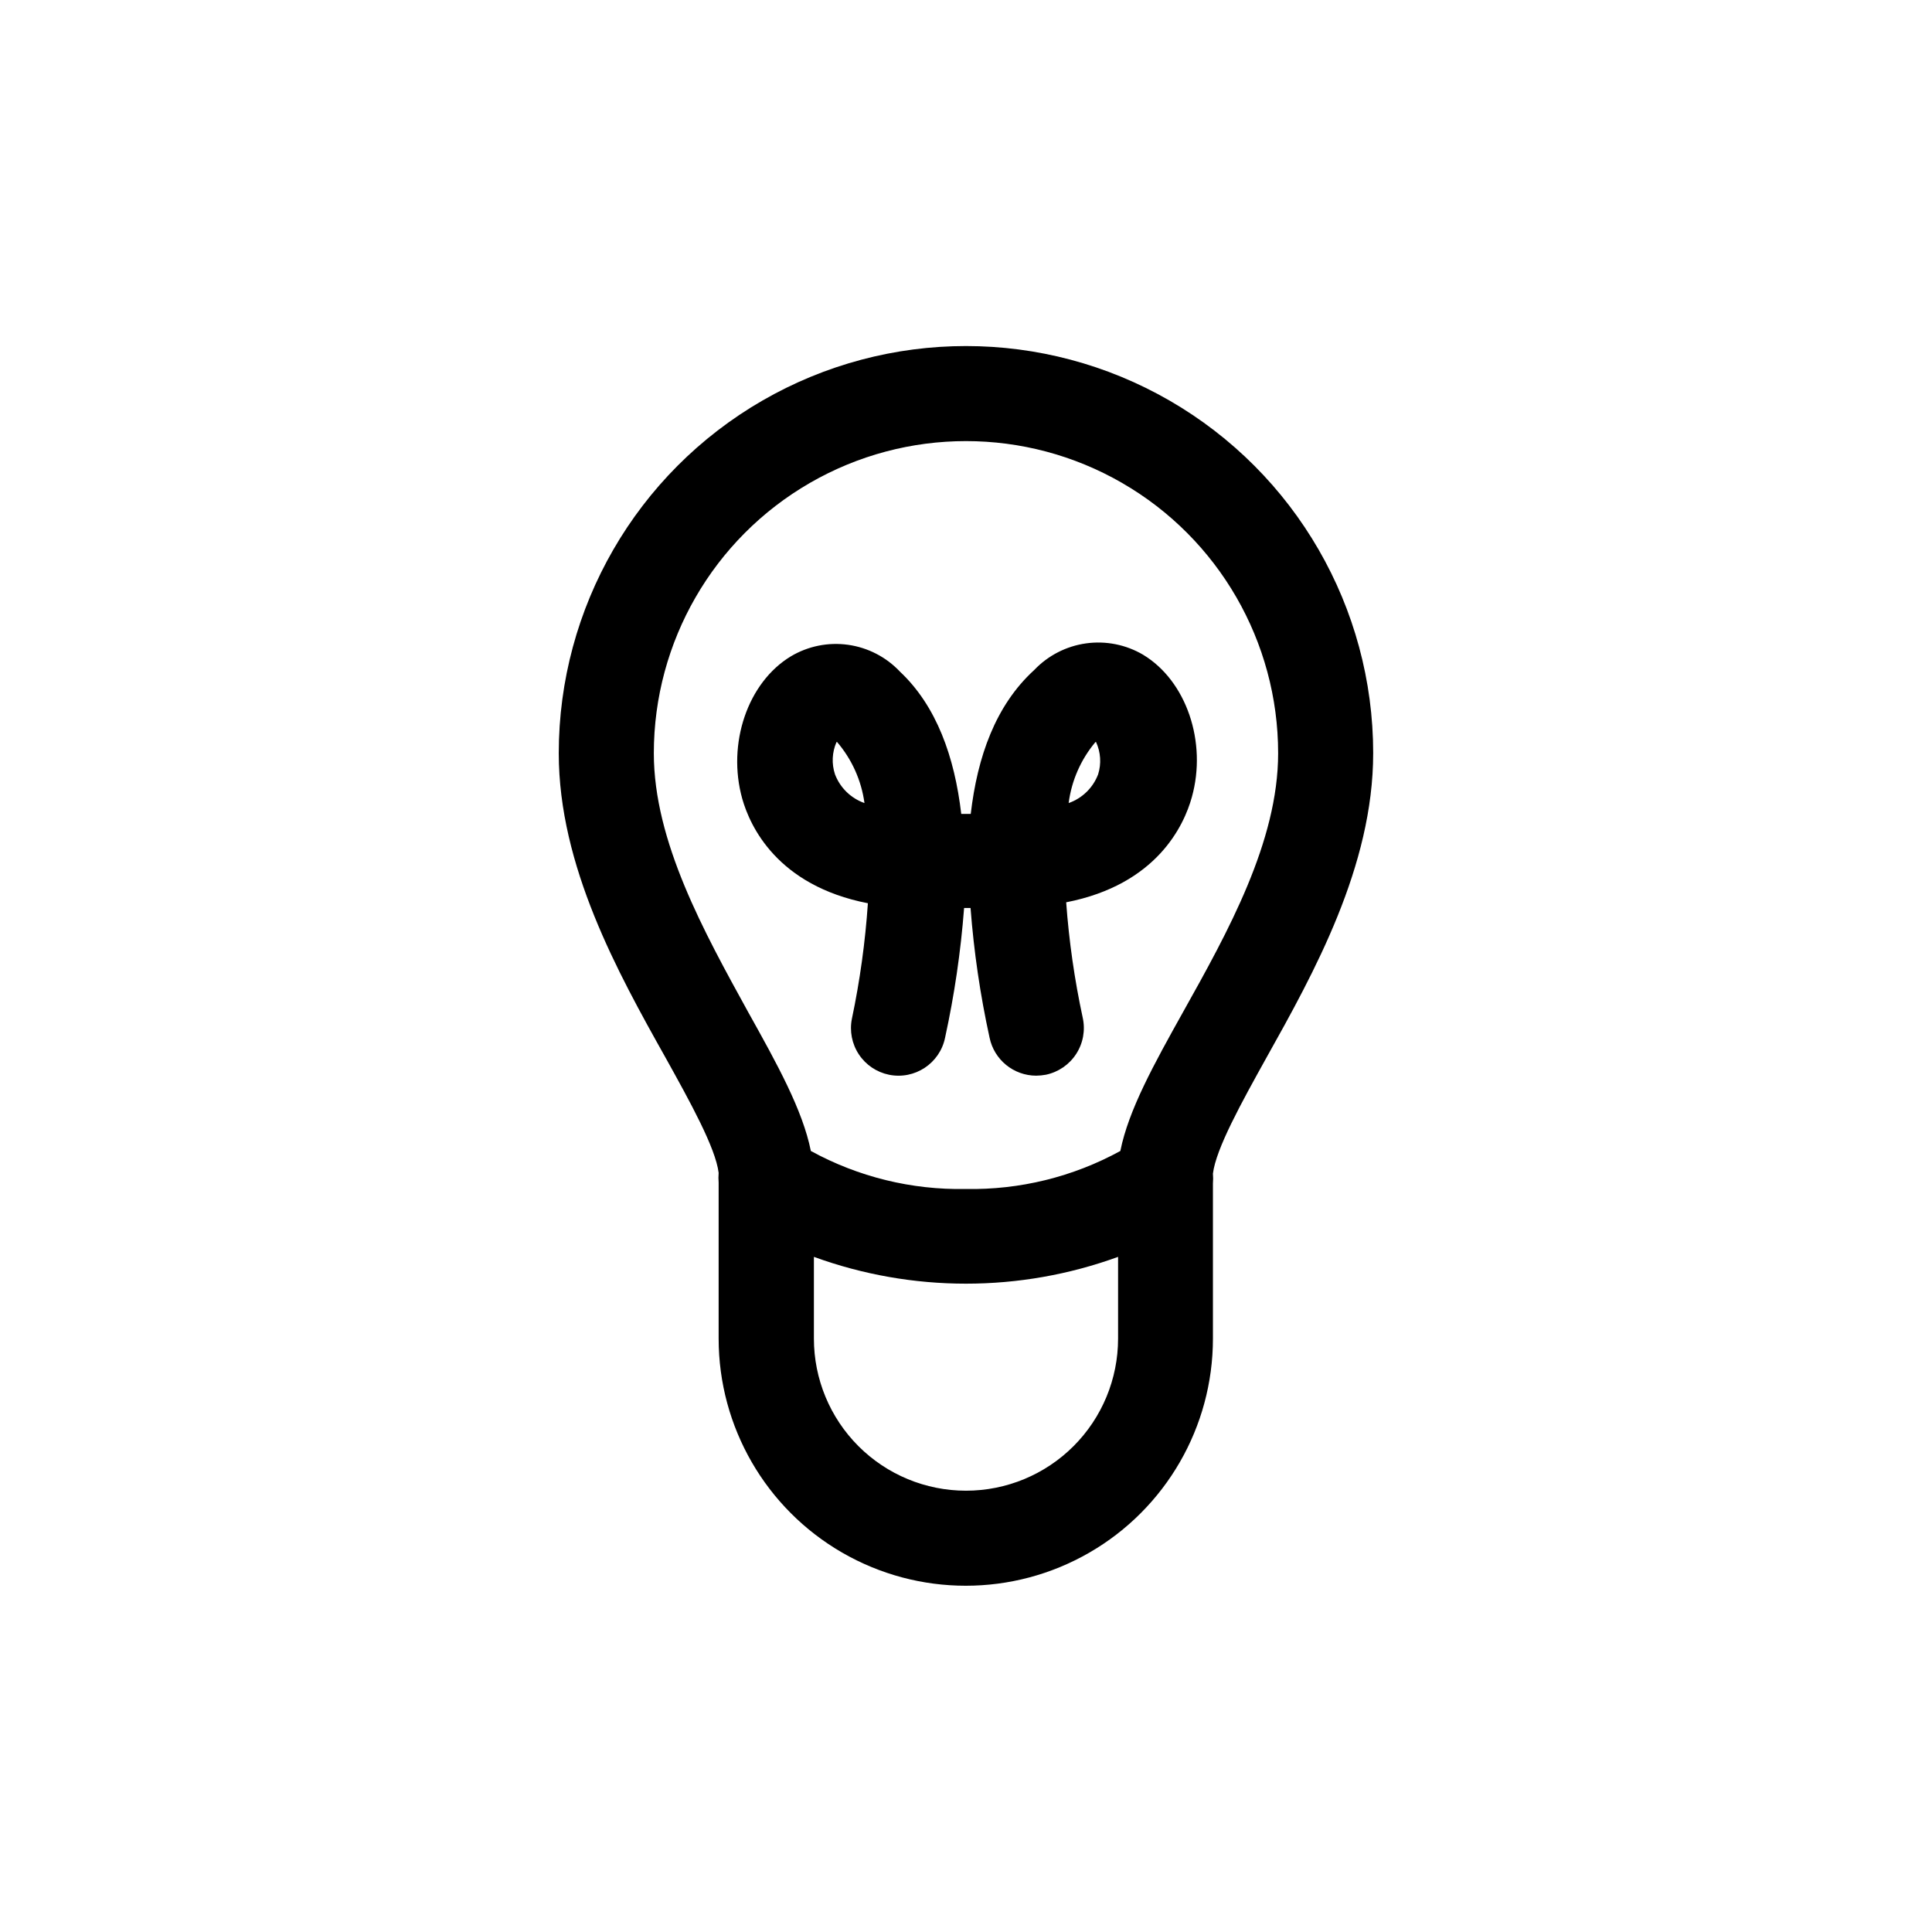
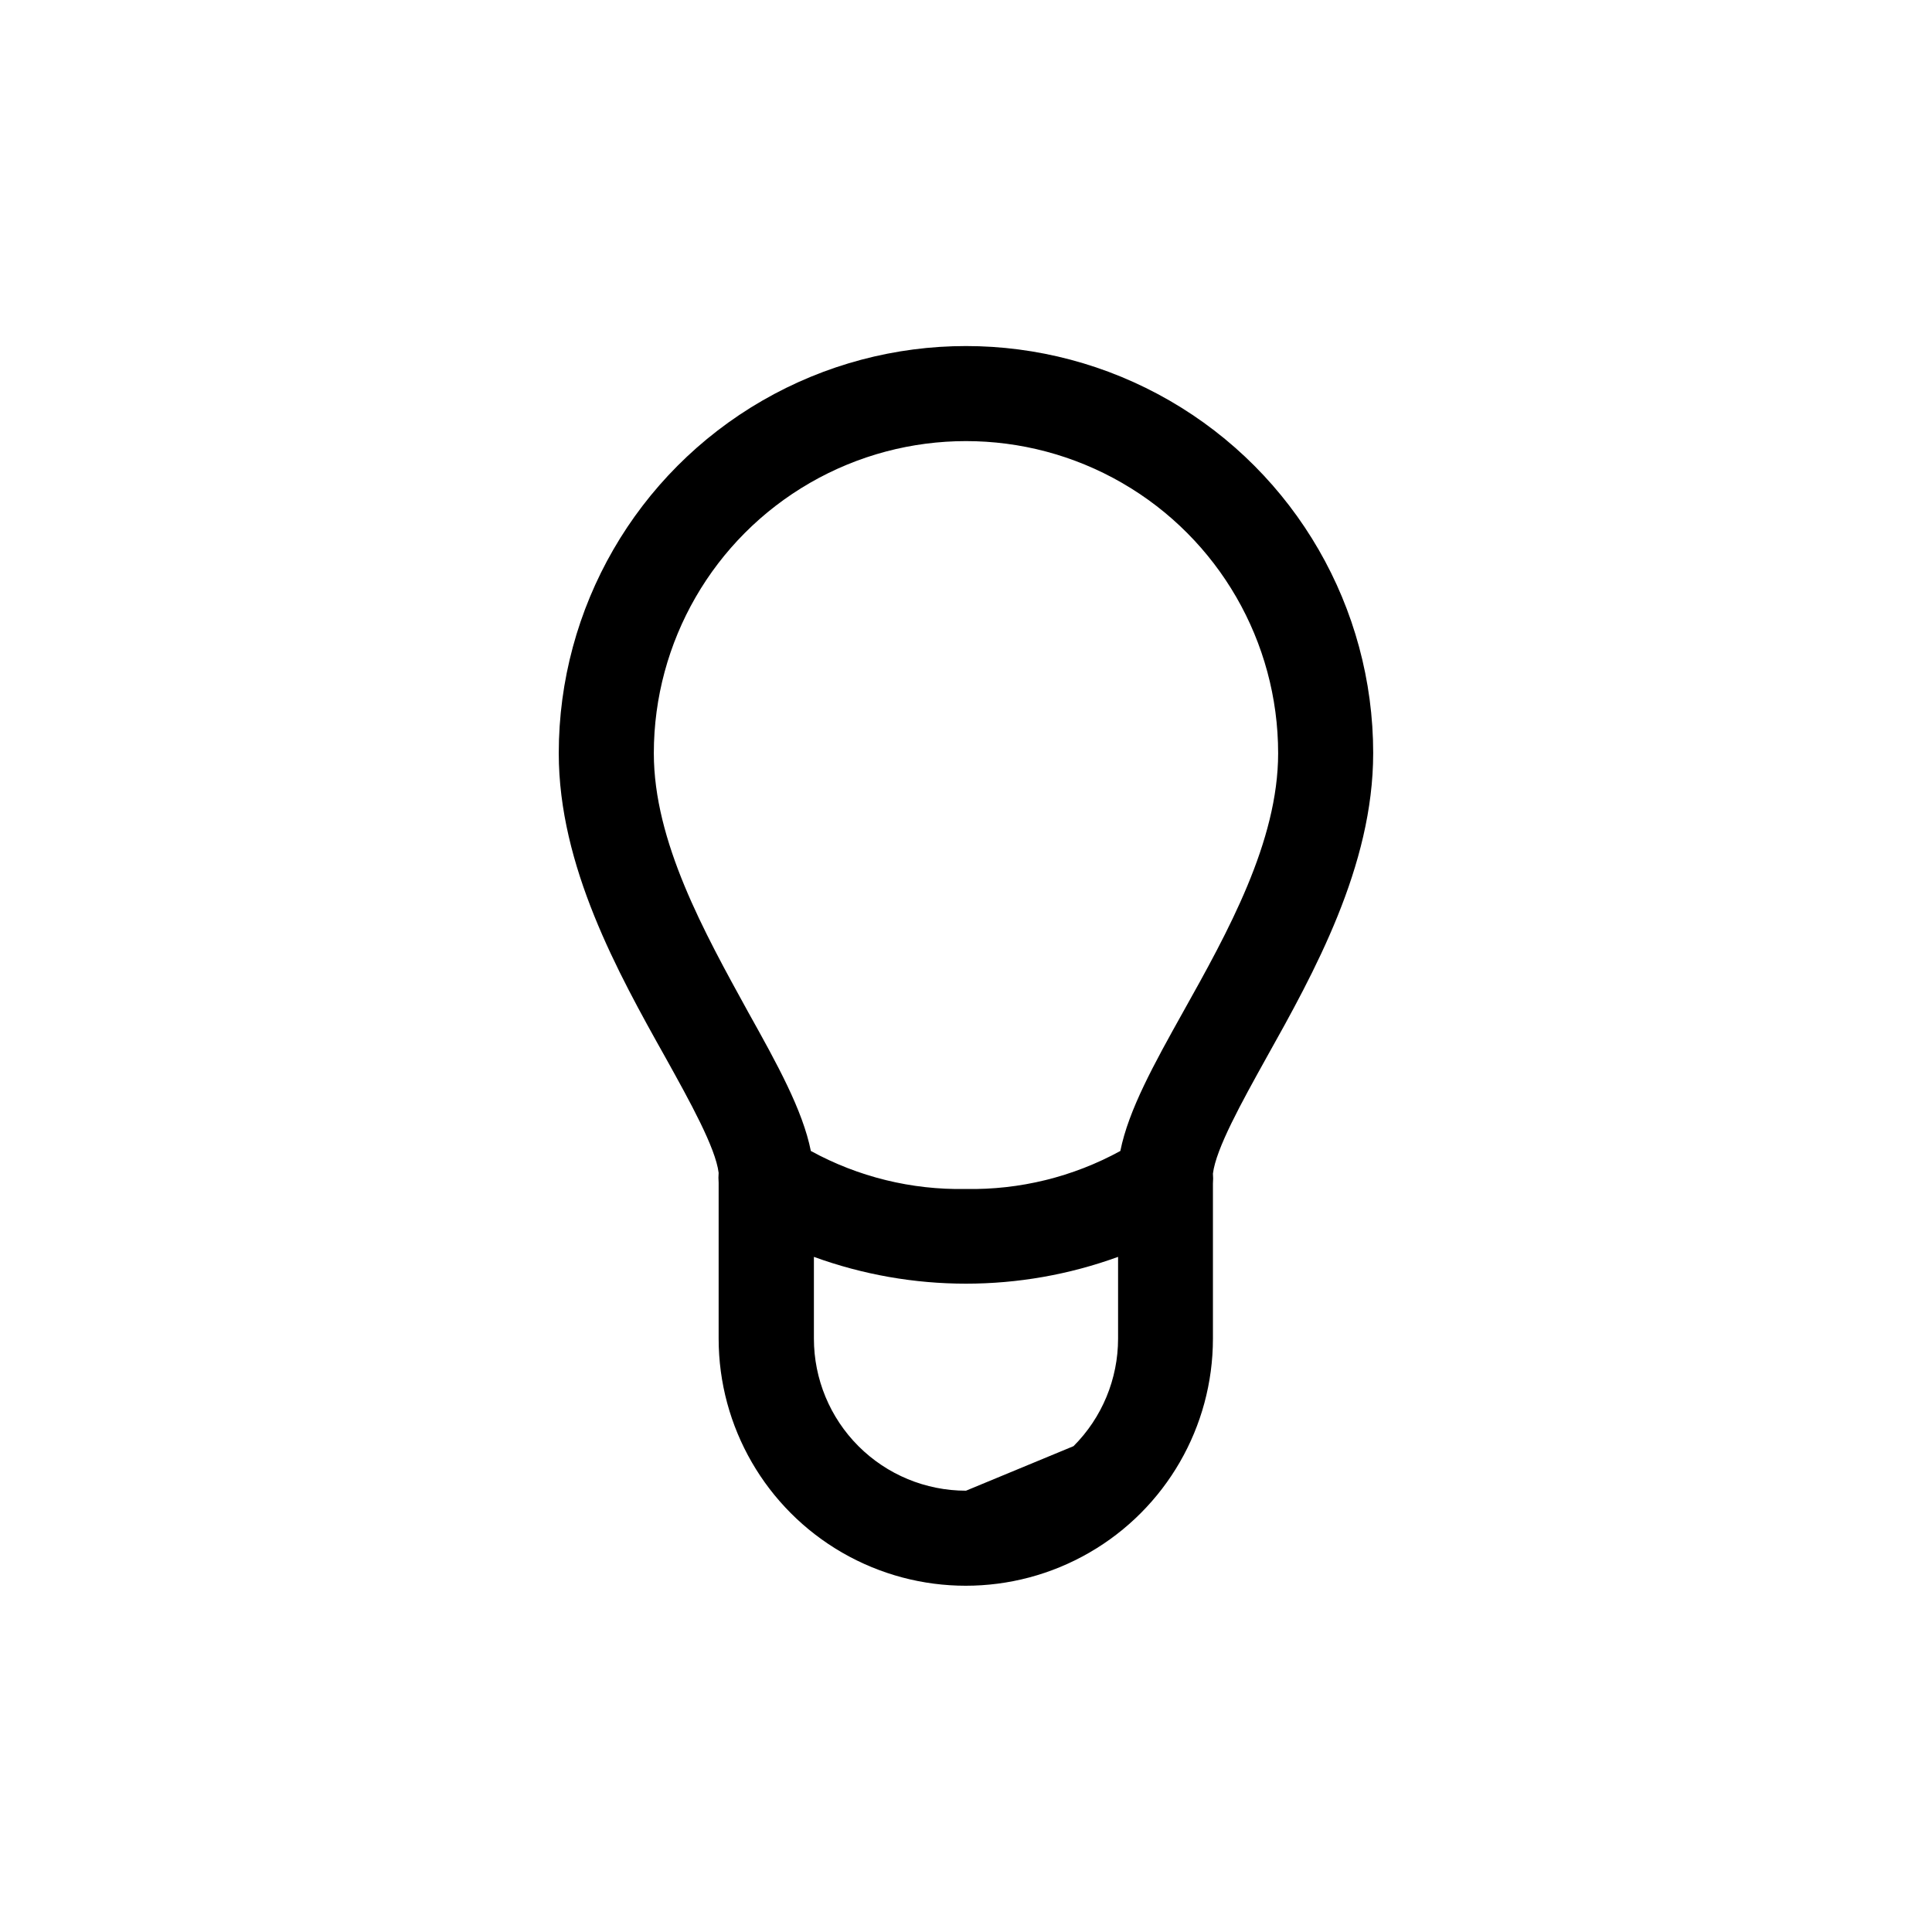
<svg xmlns="http://www.w3.org/2000/svg" fill="#000000" width="800px" height="800px" version="1.1" viewBox="144 144 512 512">
  <g>
-     <path d="m507.91 343.62c0-38.555-20.566-74.18-53.957-93.457-33.391-19.277-74.527-19.277-107.92 0-33.387 19.277-53.957 54.902-53.957 93.457 0 29.926 15.668 58.141 28.266 80.609 6.551 11.789 13.301 23.98 14.105 30.582-0.074 0.871-0.074 1.75 0 2.621v41.312c0 23.398 12.484 45.02 32.746 56.719 20.266 11.699 45.23 11.699 65.496 0 20.266-11.699 32.75-33.32 32.75-56.719v-41.113c0.074-0.871 0.074-1.746 0-2.617 0.805-6.602 7.559-18.793 14.105-30.582 12.695-22.672 28.363-50.887 28.363-80.812zm-190.64 0c0-29.555 15.766-56.863 41.363-71.641 25.594-14.777 57.129-14.777 82.723 0 25.598 14.777 41.363 42.086 41.363 71.641 0 23.426-13.352 47.41-25.191 68.57-7.707 13.805-14.461 25.996-16.625 36.828-12.555 6.879-26.695 10.352-41.008 10.074-14.316 0.277-28.453-3.195-41.012-10.074-2.168-10.832-8.918-23.023-16.625-36.828-11.637-21.16-24.988-45.141-24.988-68.57zm82.727 195.43c-10.691 0-20.941-4.246-28.5-11.805s-11.805-17.812-11.805-28.5v-21.664c26.035 9.473 54.574 9.473 80.609 0v21.664c0 10.688-4.246 20.941-11.805 28.5s-17.812 11.805-28.5 11.805z" />
-     <path d="m374 383.37c-0.699 10.281-2.113 20.5-4.231 30.582-0.668 3.273-0.008 6.68 1.836 9.465 1.84 2.789 4.715 4.731 7.988 5.398 6.816 1.391 13.473-3.008 14.863-9.824 2.473-11.324 4.156-22.805 5.039-34.359h1.715-0.004c0.879 11.555 2.562 23.035 5.039 34.359 1.215 5.856 6.363 10.059 12.344 10.074 0.863-0.008 1.723-0.094 2.57-0.25 3.309-0.688 6.207-2.676 8.043-5.516 1.84-2.84 2.461-6.297 1.73-9.598-2.172-10.082-3.637-20.301-4.383-30.582 24.031-4.684 31.234-20.402 33.301-27.859 4.082-14.609-1.461-30.832-12.898-37.734v-0.004c-4.559-2.688-9.895-3.75-15.137-3.019-5.242 0.73-10.082 3.219-13.73 7.051-10.277 9.371-15.066 23.023-16.828 38.141h-2.519c-1.762-15.113-6.551-28.617-16.273-37.734v-0.004c-3.637-3.848-8.48-6.344-13.727-7.078-5.246-0.734-10.586 0.344-15.141 3.051-11.438 6.902-16.977 23.125-12.898 37.734 2.066 7.305 9.27 23.023 33.301 27.707zm60.457-42.723h0.004c1.242 2.688 1.441 5.742 0.551 8.566-1.355 3.562-4.211 6.344-7.809 7.606 0.773-5.957 3.238-11.57 7.106-16.172zm-68.617 0c3.922 4.582 6.441 10.199 7.254 16.172-3.594-1.262-6.449-4.043-7.809-7.606-0.934-2.805-0.789-5.859 0.402-8.566z" />
+     <path d="m507.91 343.62c0-38.555-20.566-74.18-53.957-93.457-33.391-19.277-74.527-19.277-107.92 0-33.387 19.277-53.957 54.902-53.957 93.457 0 29.926 15.668 58.141 28.266 80.609 6.551 11.789 13.301 23.98 14.105 30.582-0.074 0.871-0.074 1.75 0 2.621v41.312c0 23.398 12.484 45.02 32.746 56.719 20.266 11.699 45.23 11.699 65.496 0 20.266-11.699 32.75-33.32 32.75-56.719v-41.113c0.074-0.871 0.074-1.746 0-2.617 0.805-6.602 7.559-18.793 14.105-30.582 12.695-22.672 28.363-50.887 28.363-80.812zm-190.64 0c0-29.555 15.766-56.863 41.363-71.641 25.594-14.777 57.129-14.777 82.723 0 25.598 14.777 41.363 42.086 41.363 71.641 0 23.426-13.352 47.41-25.191 68.57-7.707 13.805-14.461 25.996-16.625 36.828-12.555 6.879-26.695 10.352-41.008 10.074-14.316 0.277-28.453-3.195-41.012-10.074-2.168-10.832-8.918-23.023-16.625-36.828-11.637-21.16-24.988-45.141-24.988-68.57zm82.727 195.43c-10.691 0-20.941-4.246-28.5-11.805s-11.805-17.812-11.805-28.5v-21.664c26.035 9.473 54.574 9.473 80.609 0v21.664c0 10.688-4.246 20.941-11.805 28.5z" />
  </g>
</svg>